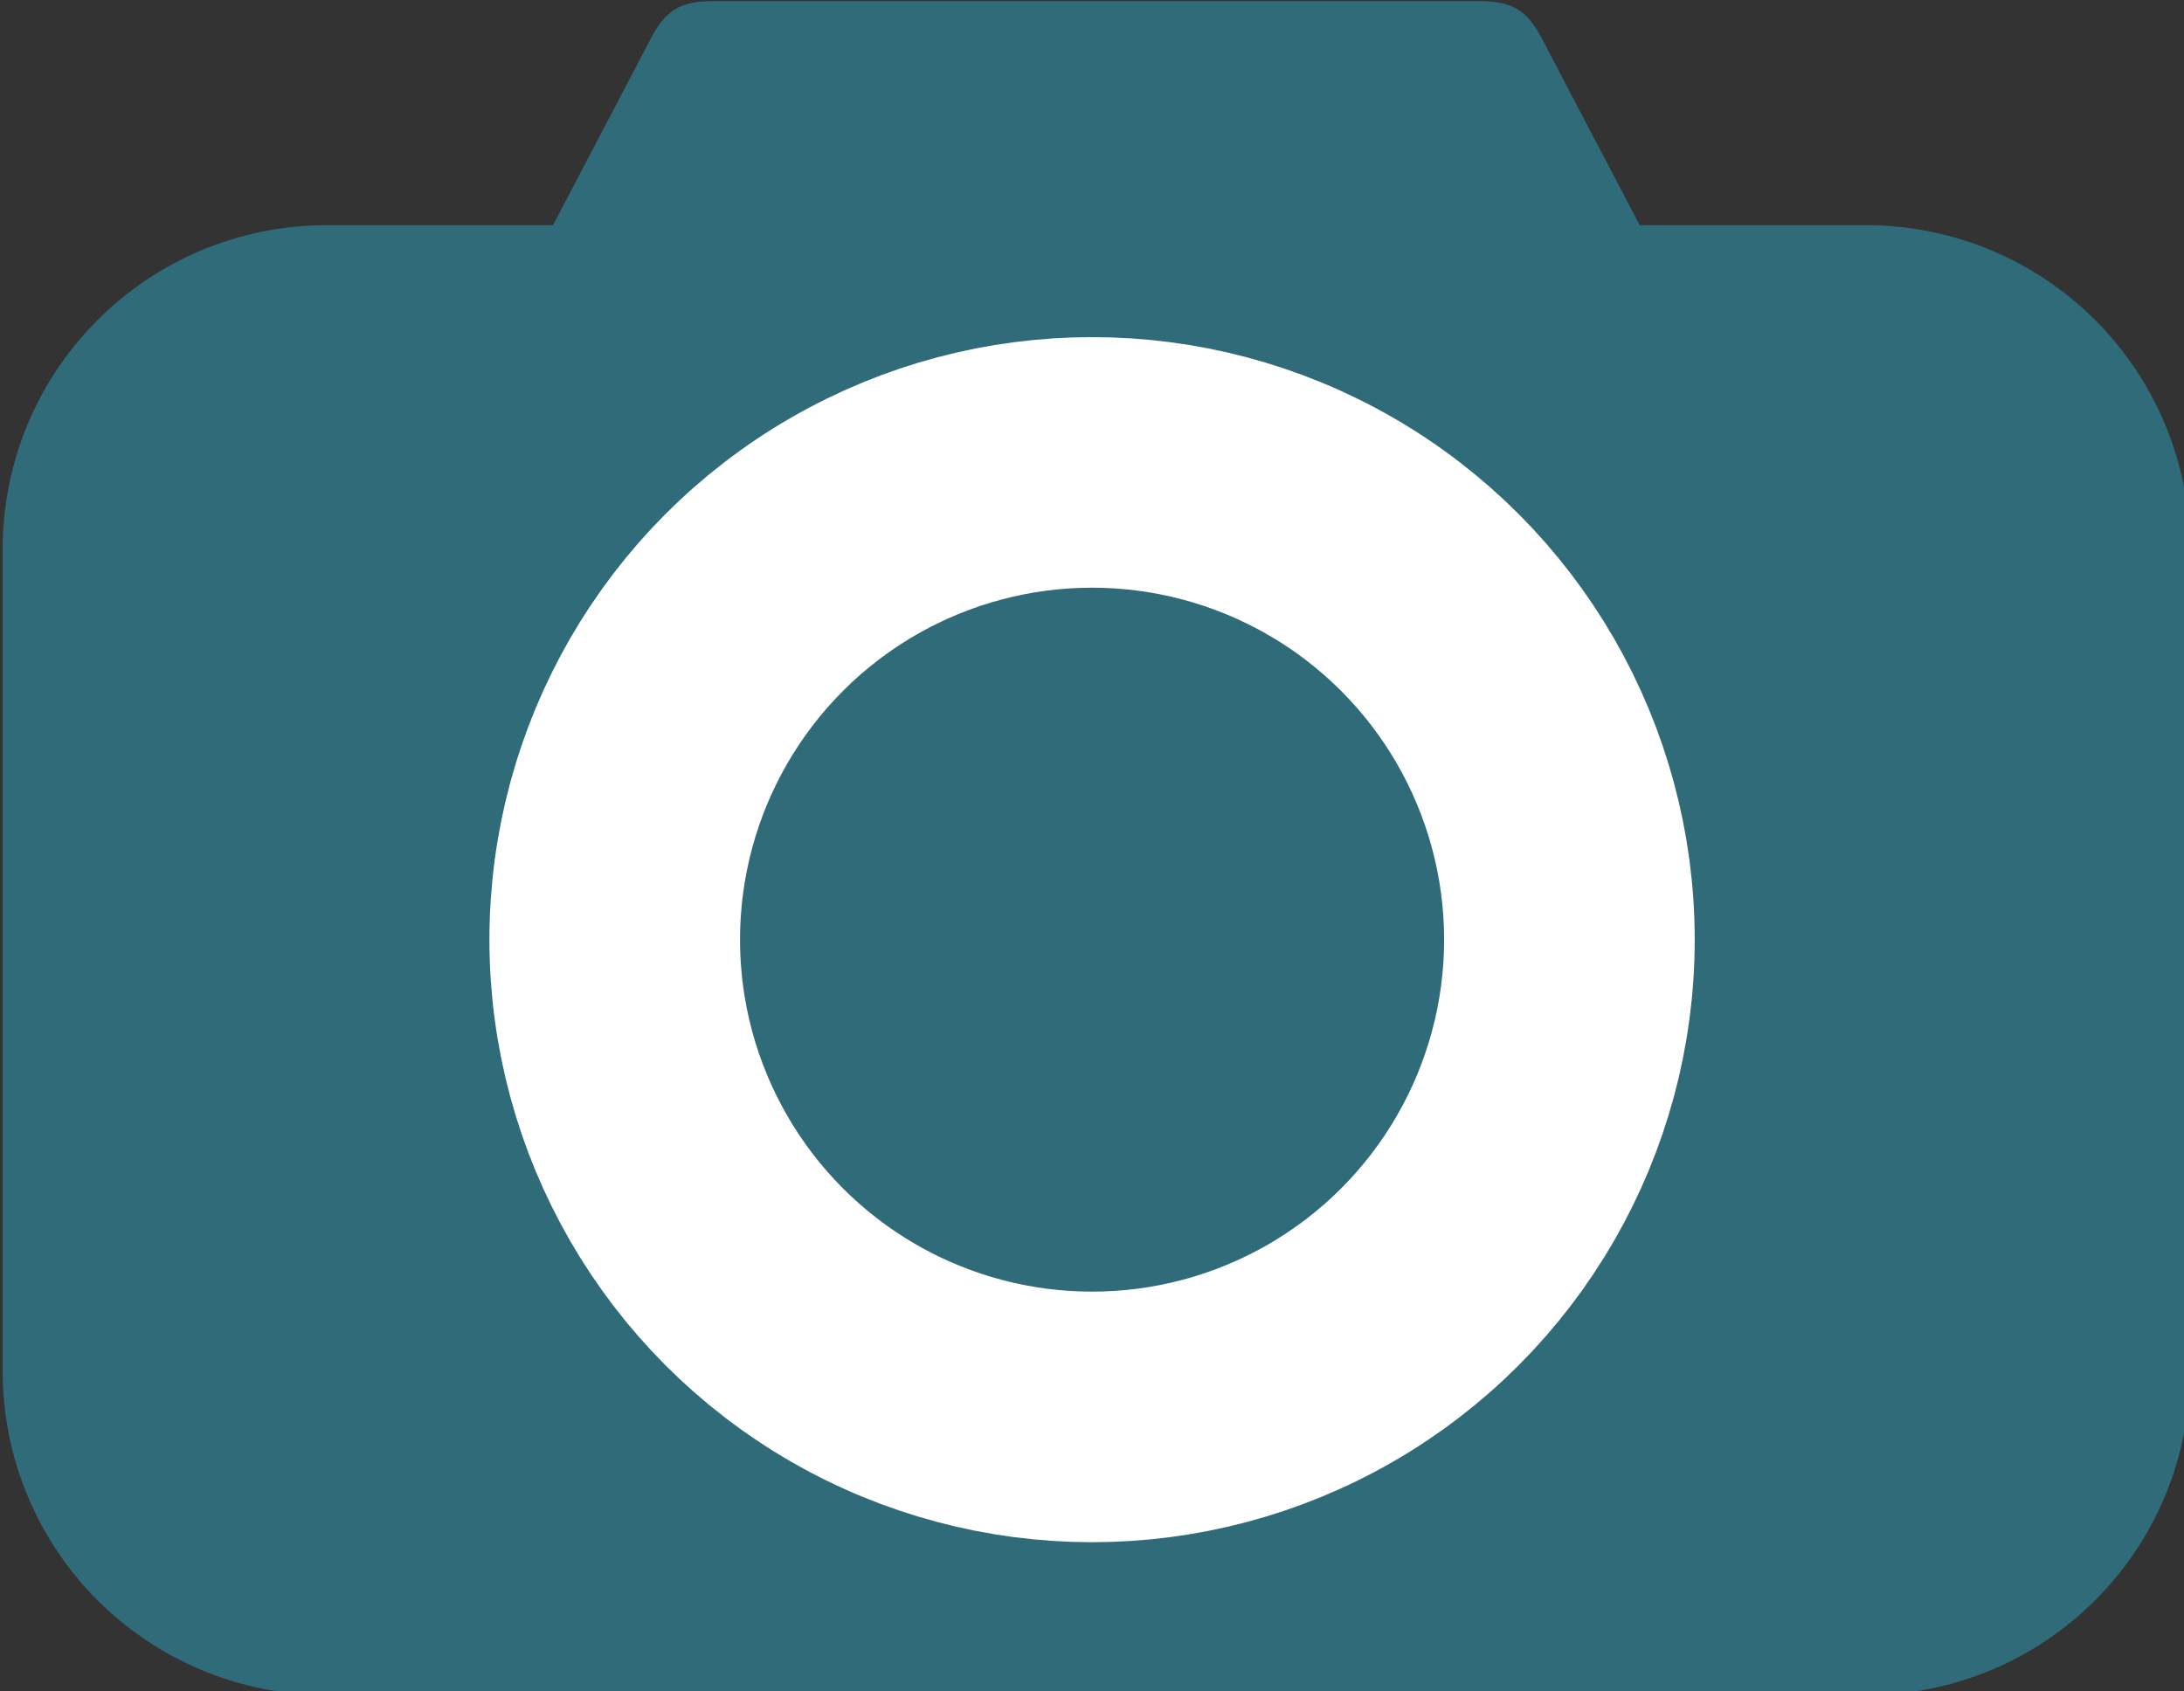
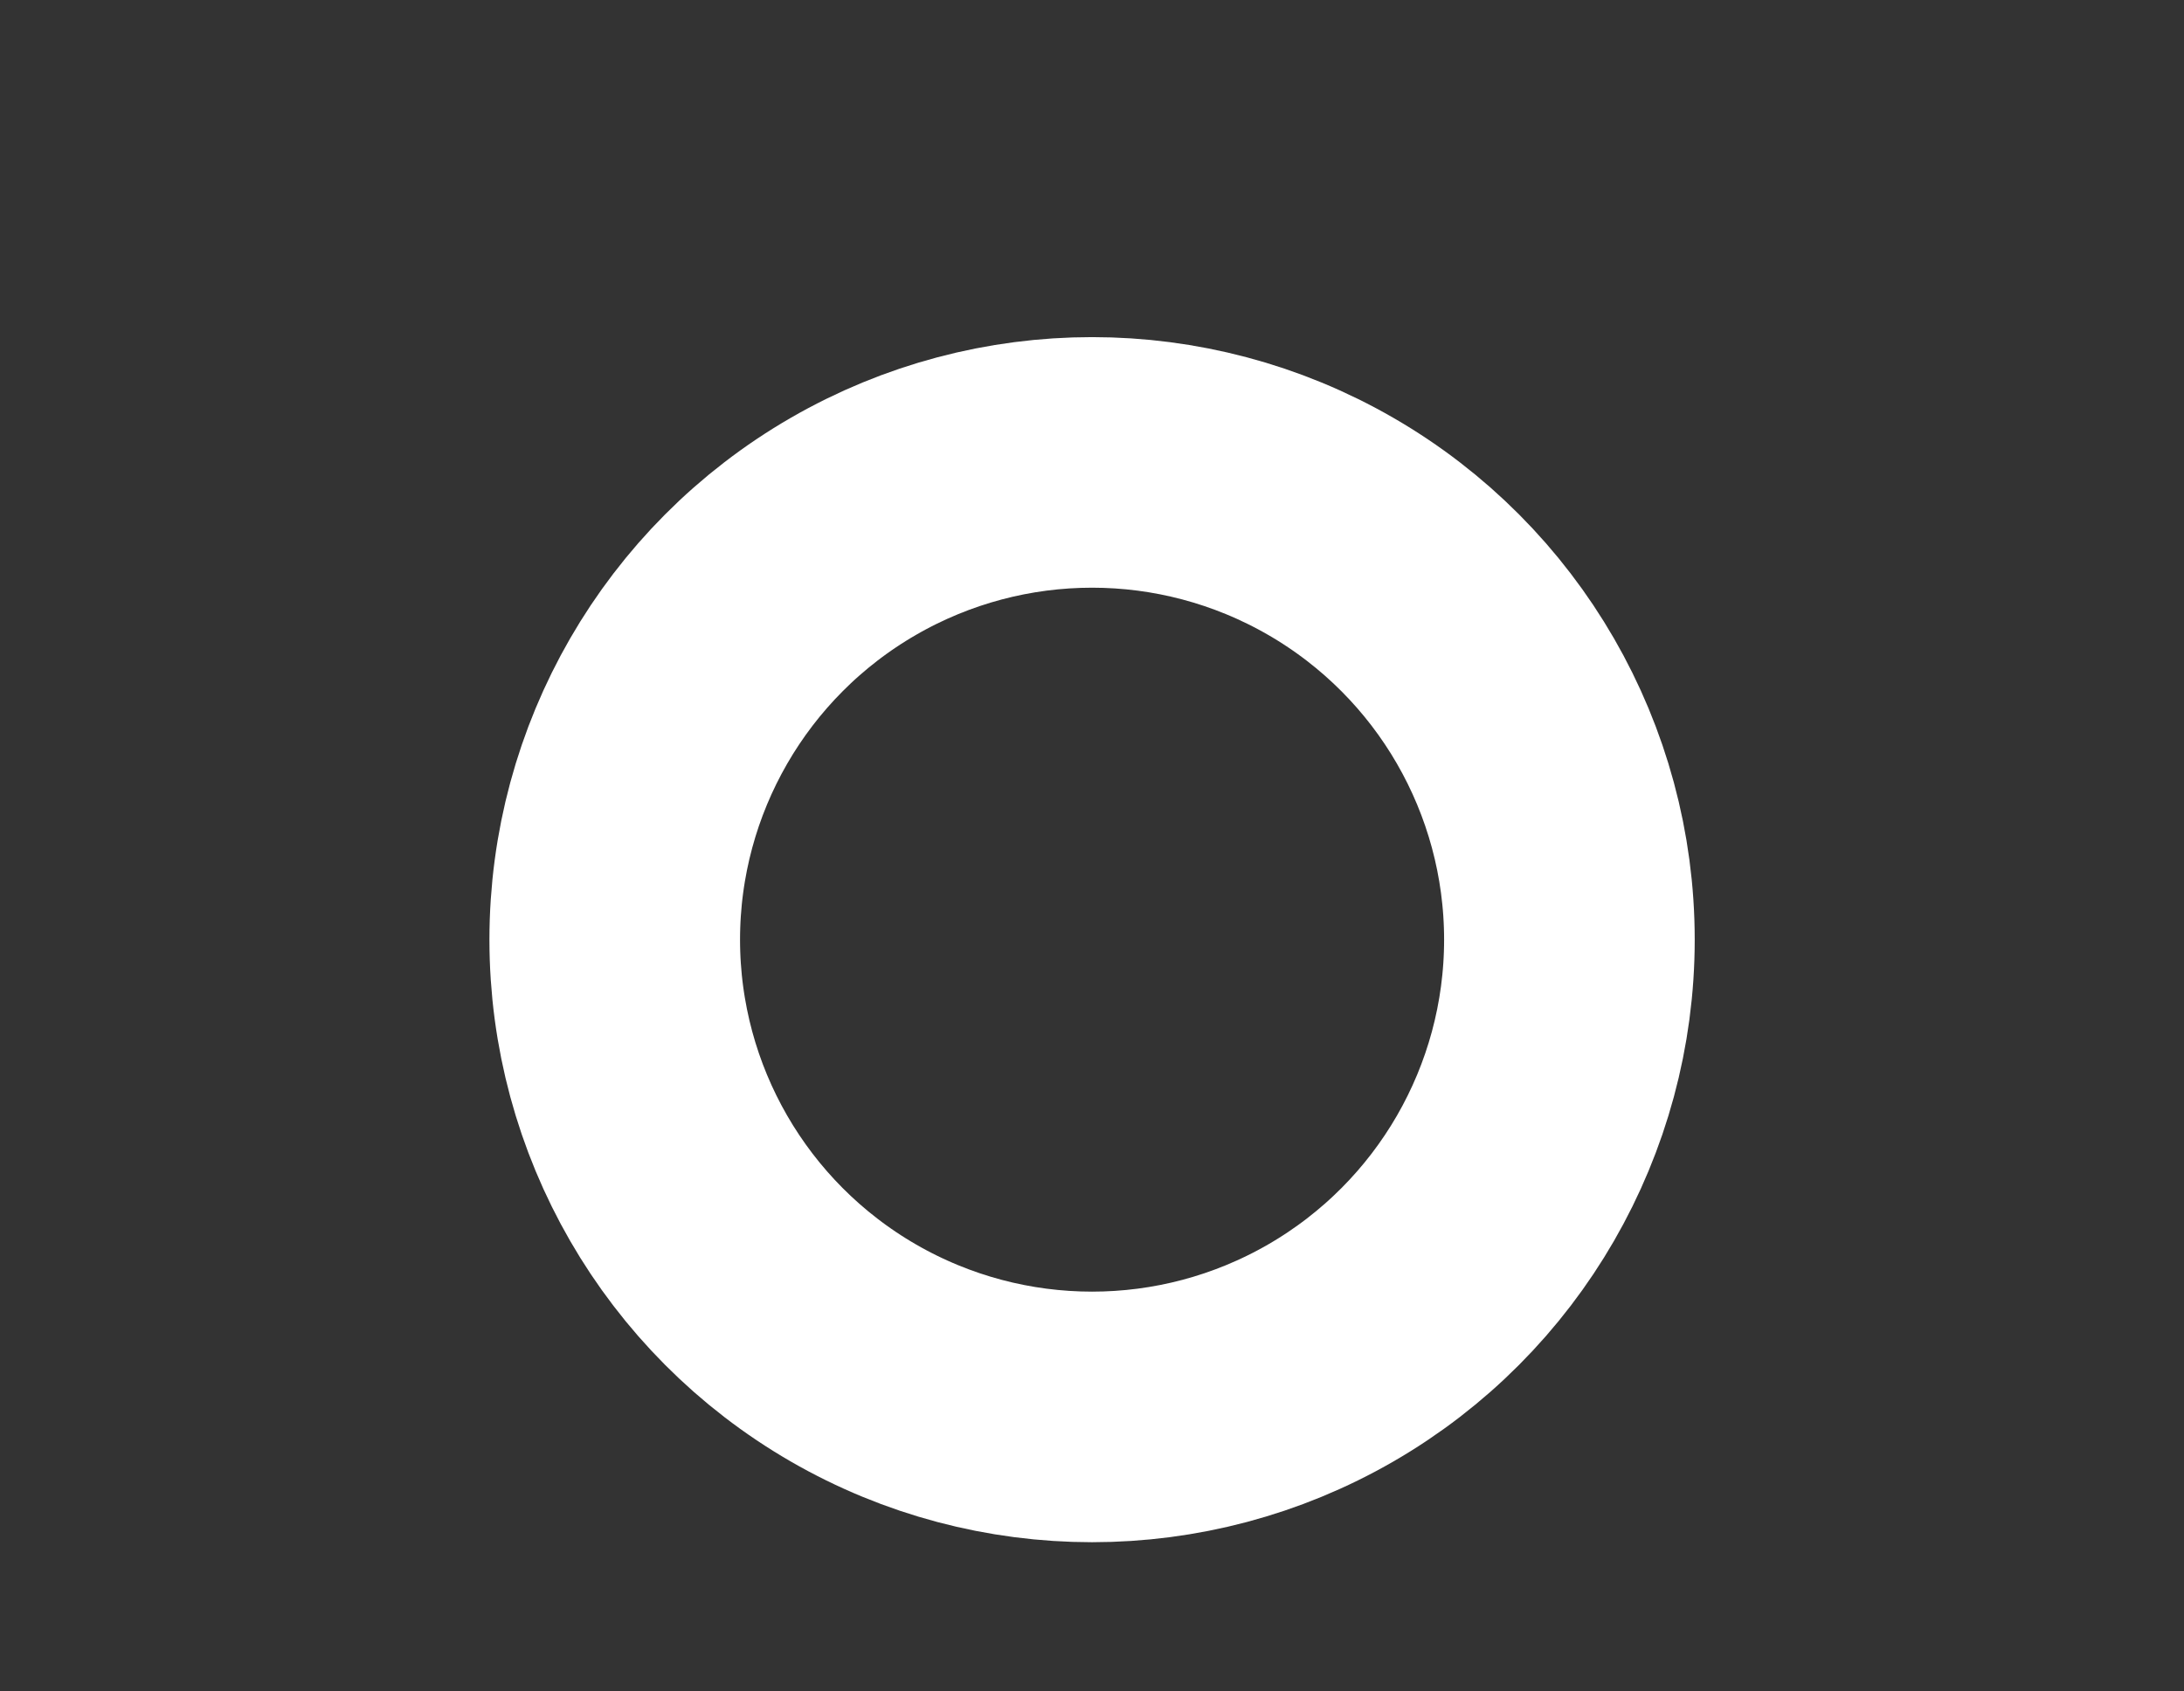
<svg xmlns="http://www.w3.org/2000/svg" width="92.226mm" height="71.437mm" version="1.1" viewBox="0 0 92.226 71.437">
  <rect x="0" y="0" width="92.226" height="71.437" fill="#333333" stroke="none" />
  <g transform="translate(-70.304 -29.015)">
-     <path transform="scale(.265)" d="m379.07 109.66c-5.605 0-7.784 1.618-10.119 6.076l-15.527 29.639h-35.957c-28.668 0-51.748 23.08-51.748 51.748v130.79c0 28.668 23.08 51.748 51.748 51.748h245.07c28.668 0 51.748-23.08 51.748-51.748v-130.79c0-28.668-23.08-51.748-51.748-51.748h-35.957l-15.527-29.639c-2.328-4.443-4.512-6.076-10.117-6.076z" fill="#306b7a" style="paint-order:stroke fill markers" />
    <circle cx="116.42" cy="68.702" r="20.157" fill="none" stroke="#fff" stroke-width="10.583" style="paint-order:stroke fill markers" />
  </g>
</svg>